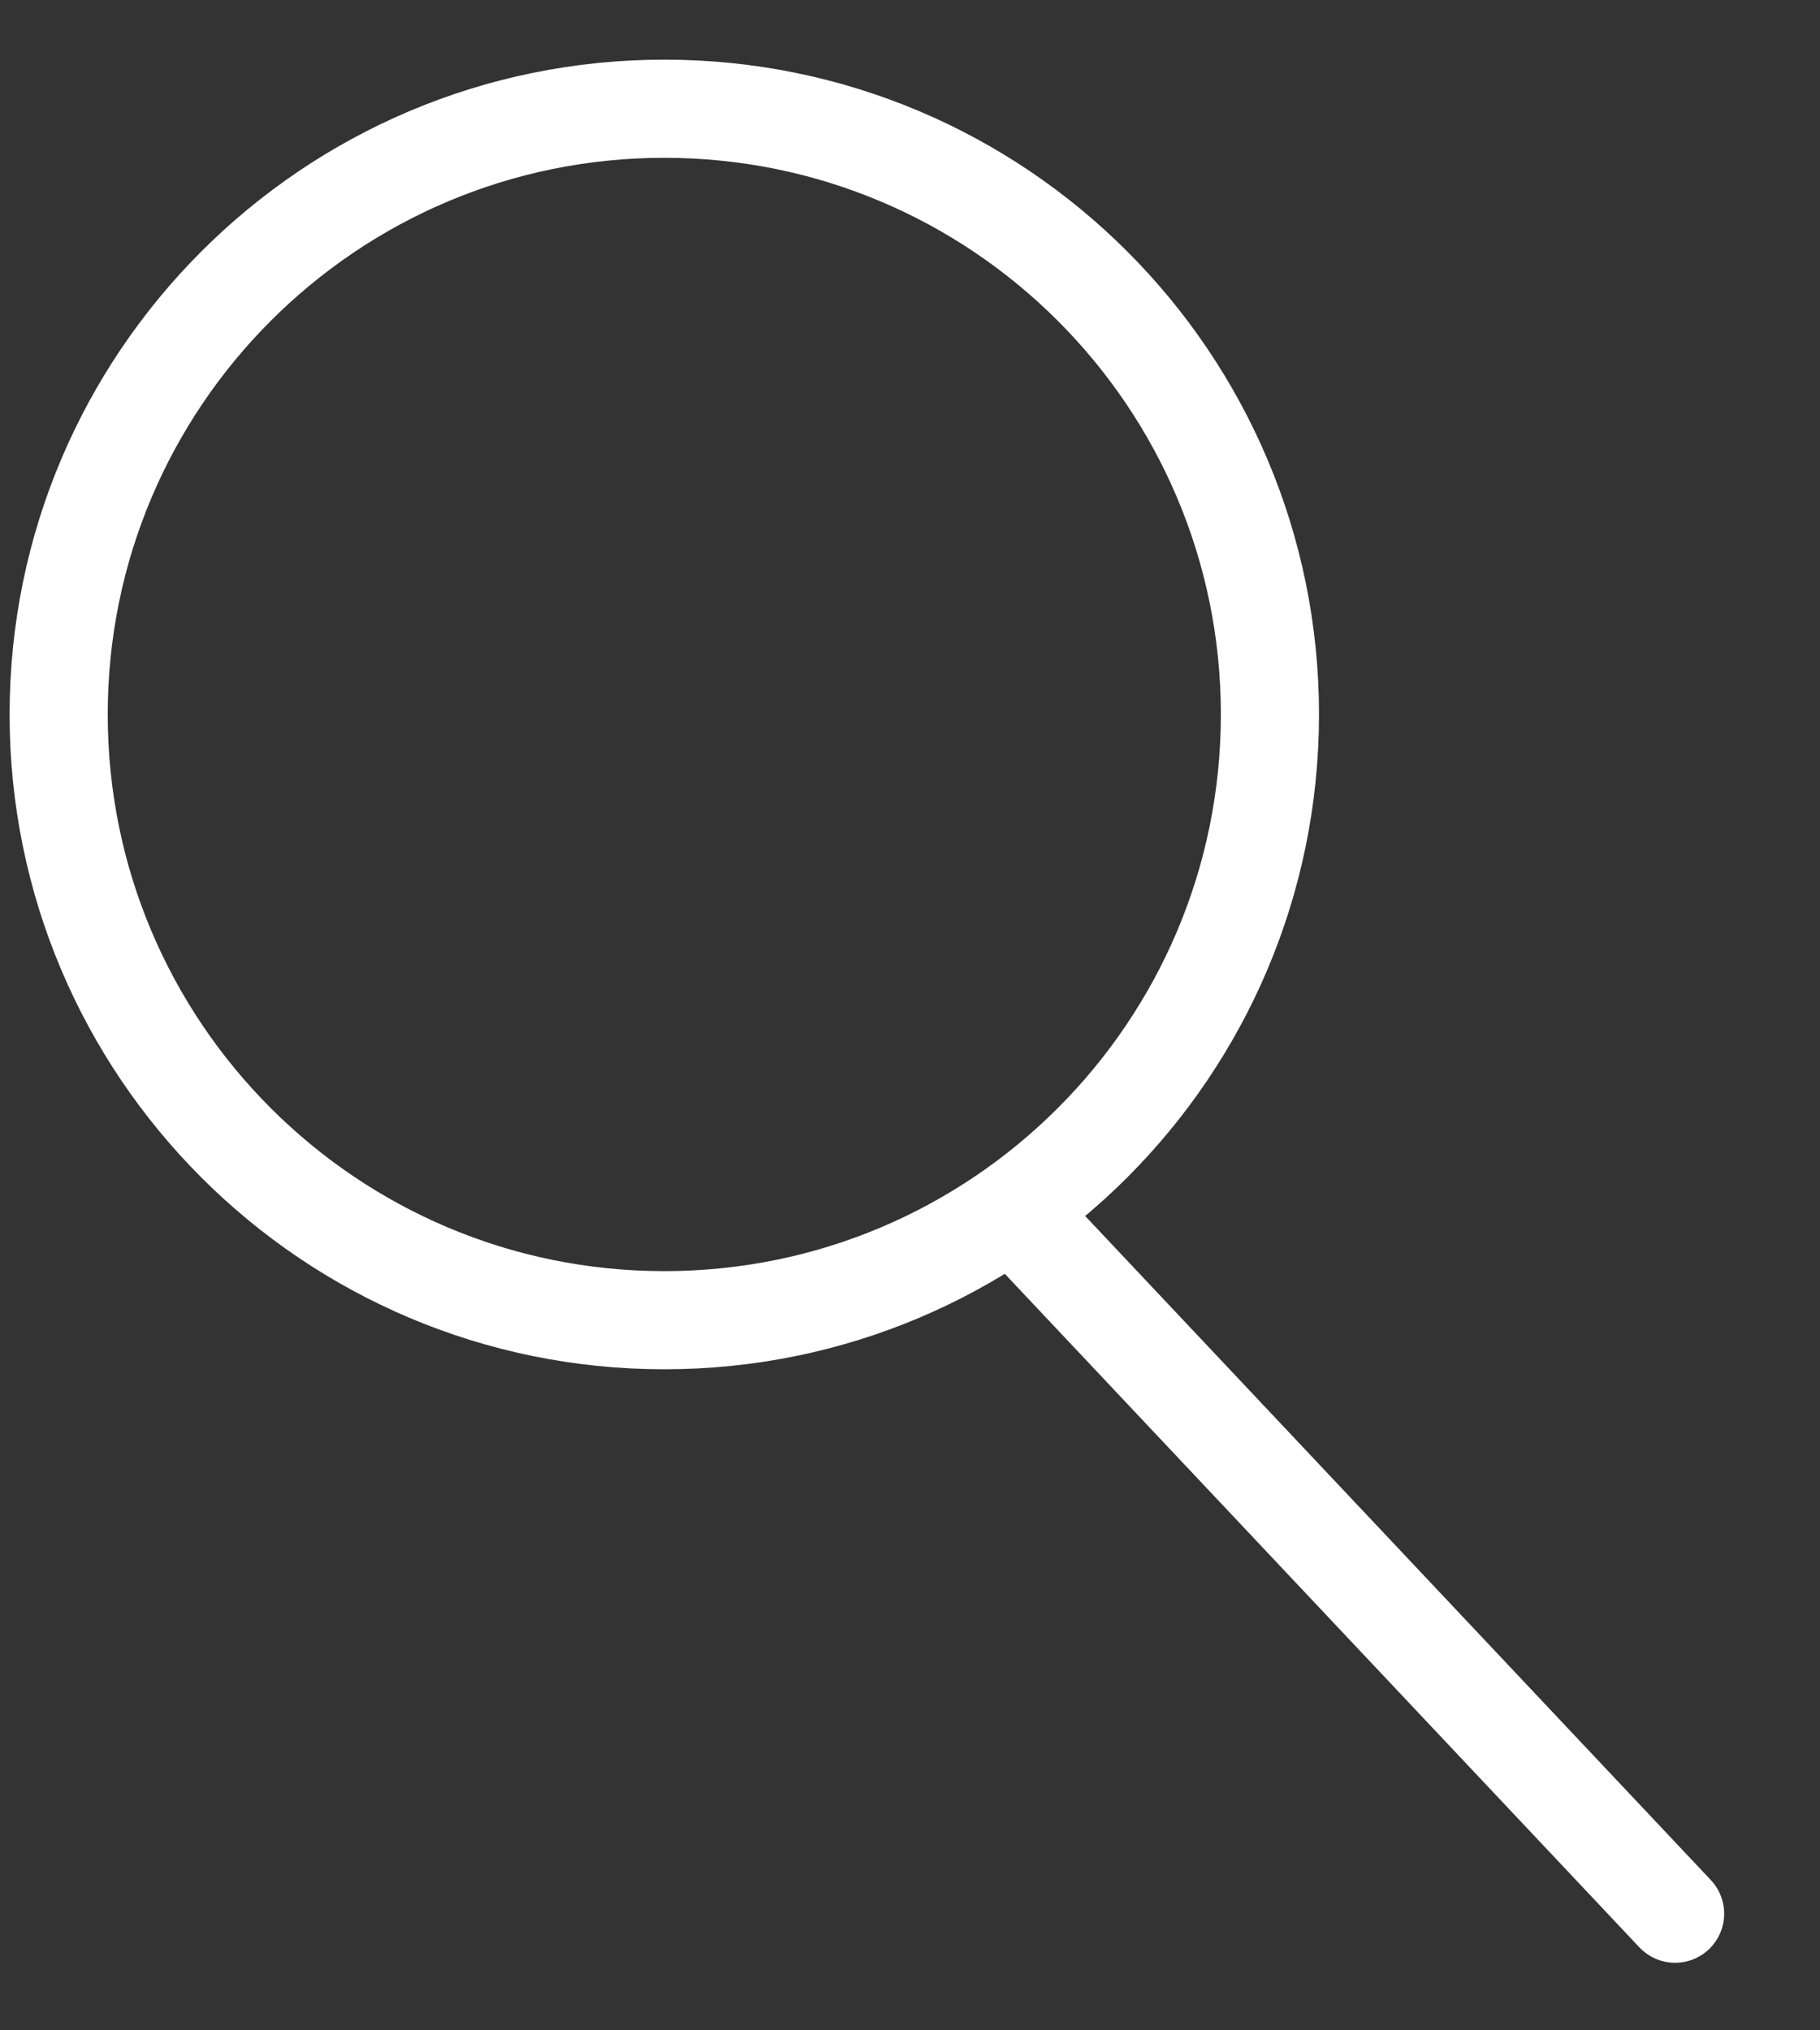
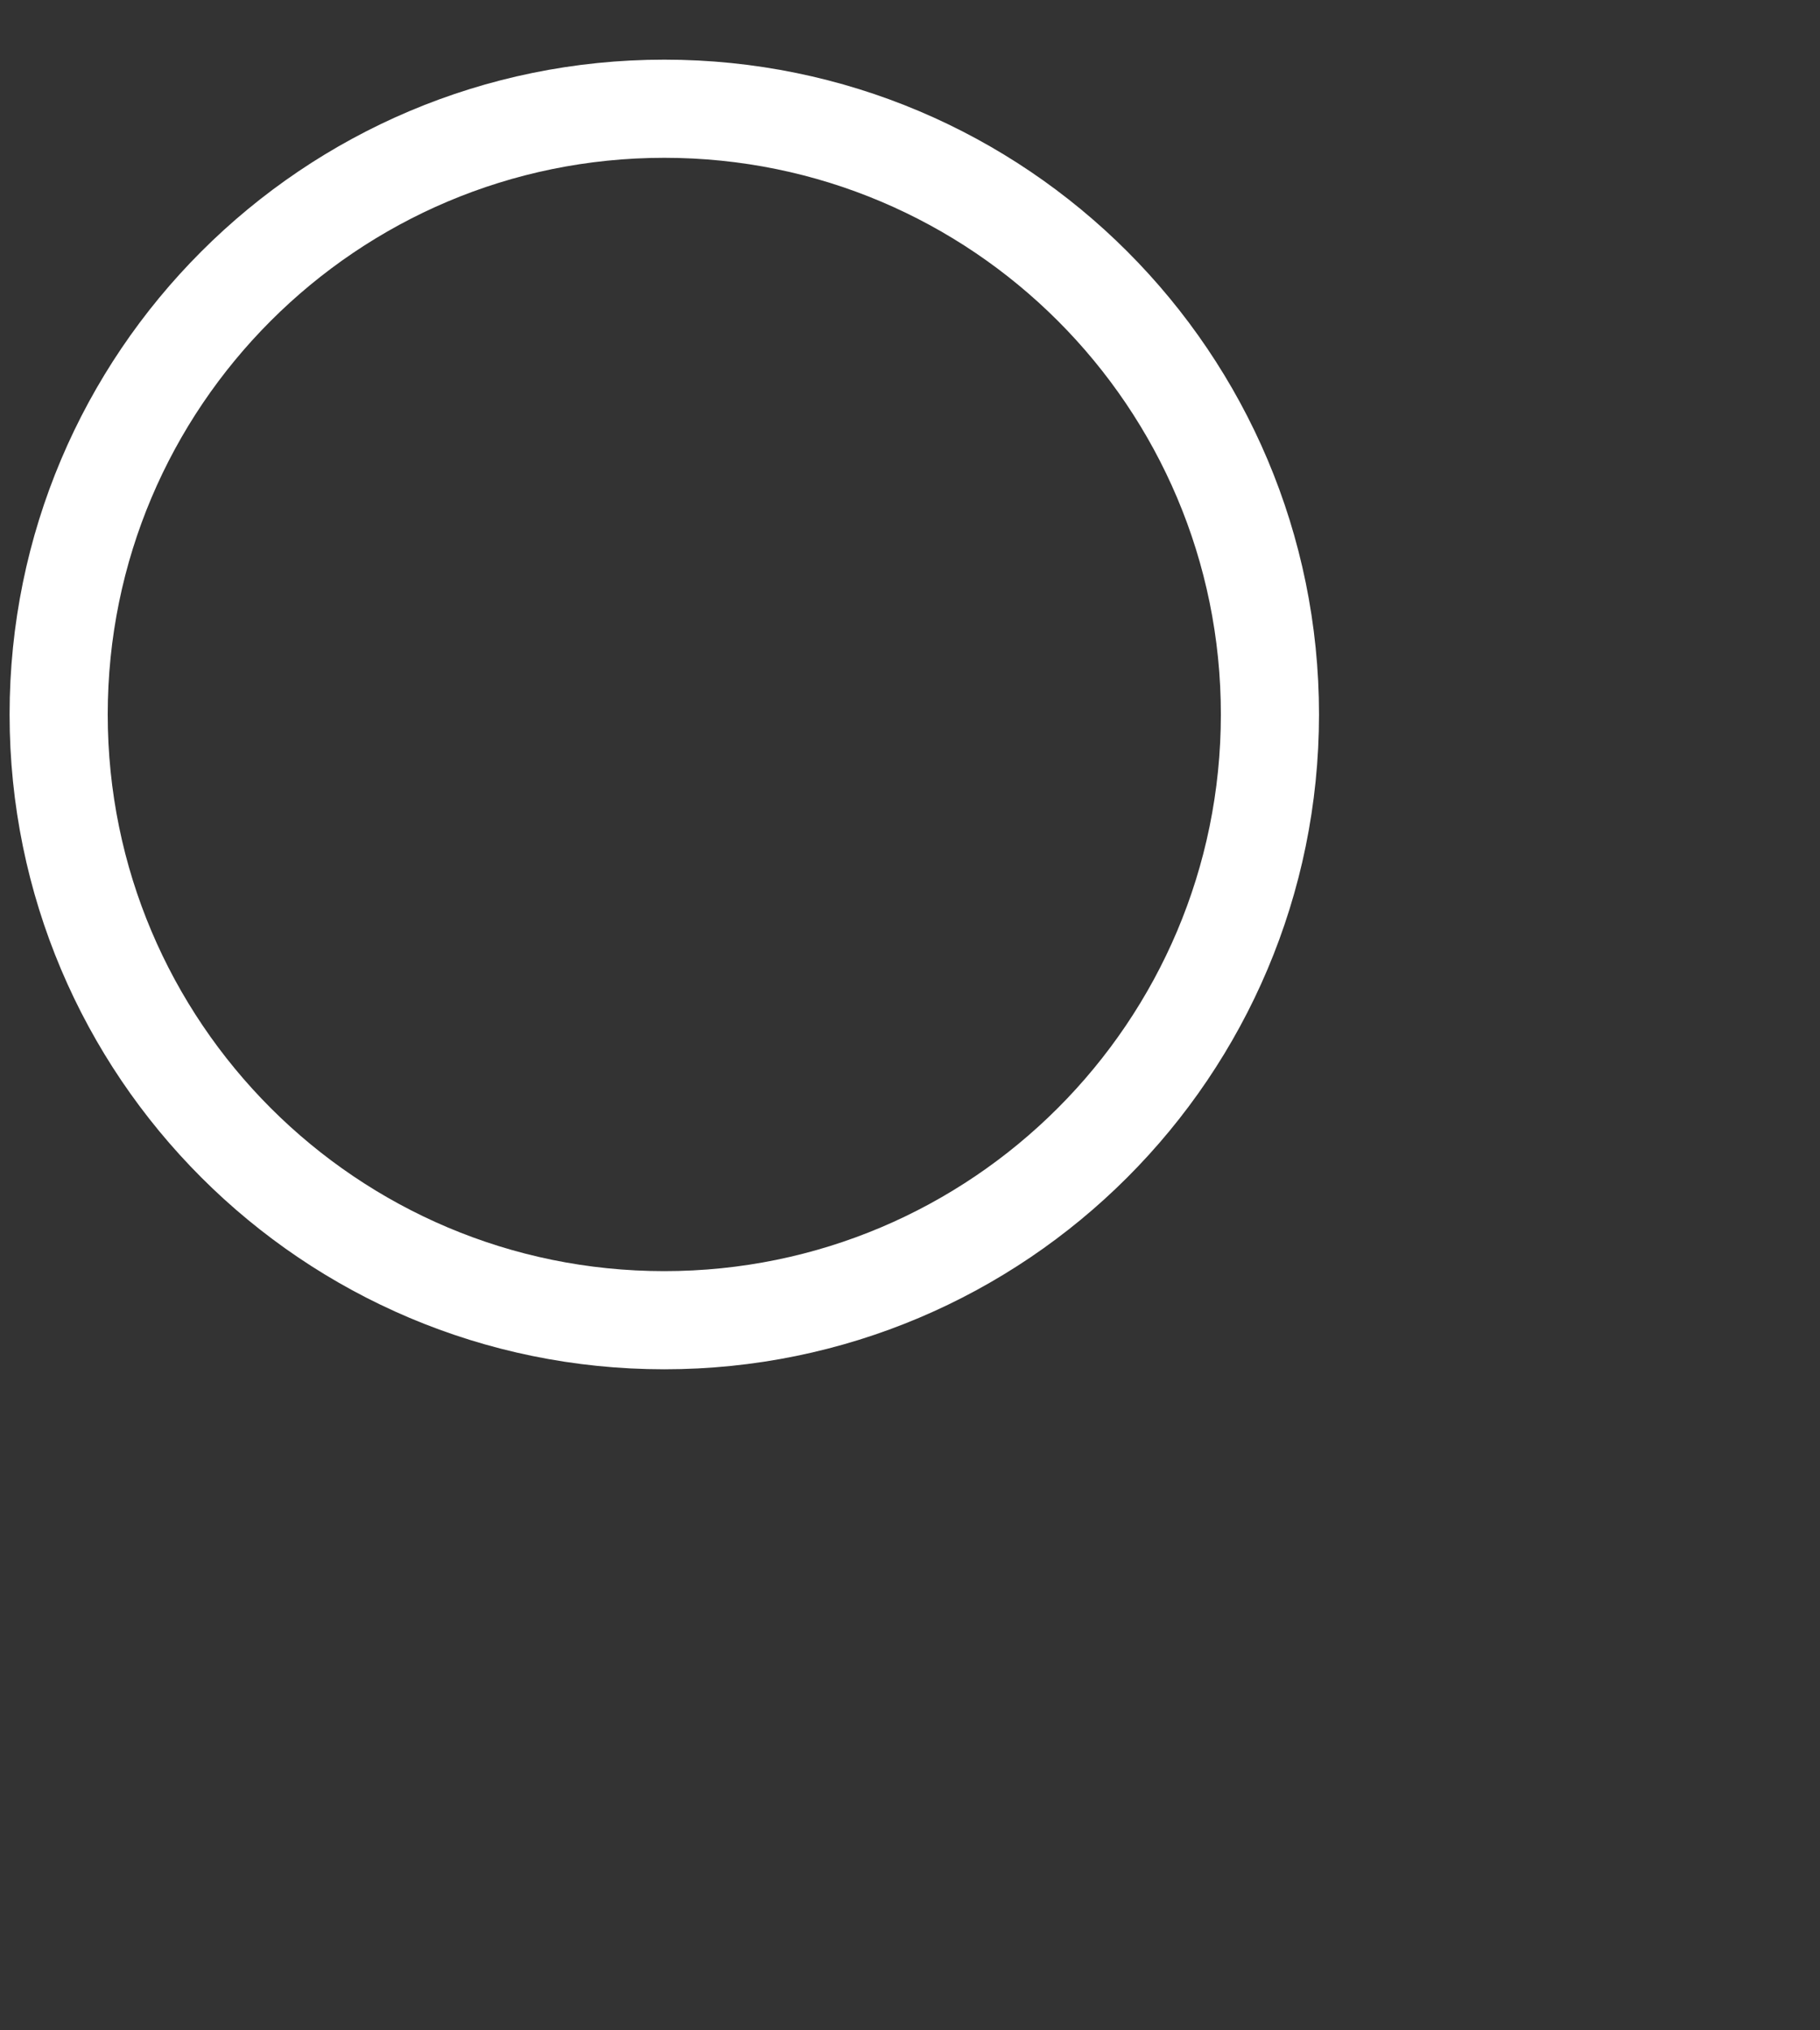
<svg xmlns="http://www.w3.org/2000/svg" width="26" height="29" viewBox="0 0 26 29" fill="none">
  <rect x="0" y="0" width="26" height="29" fill="#333333" stroke="none" />
-   <path d="M14.843 17.691L23.93 27.334" stroke="white" stroke-width="1.402" stroke-linecap="round" />
  <path d="M9.49 1.553C14.268 1.553 18.142 5.427 18.142 10.205C18.141 14.983 14.268 18.857 9.49 18.857C4.712 18.857 0.838 14.984 0.838 10.205C0.838 5.427 4.712 1.553 9.49 1.553Z" stroke="white" stroke-width="1.402" />
</svg>